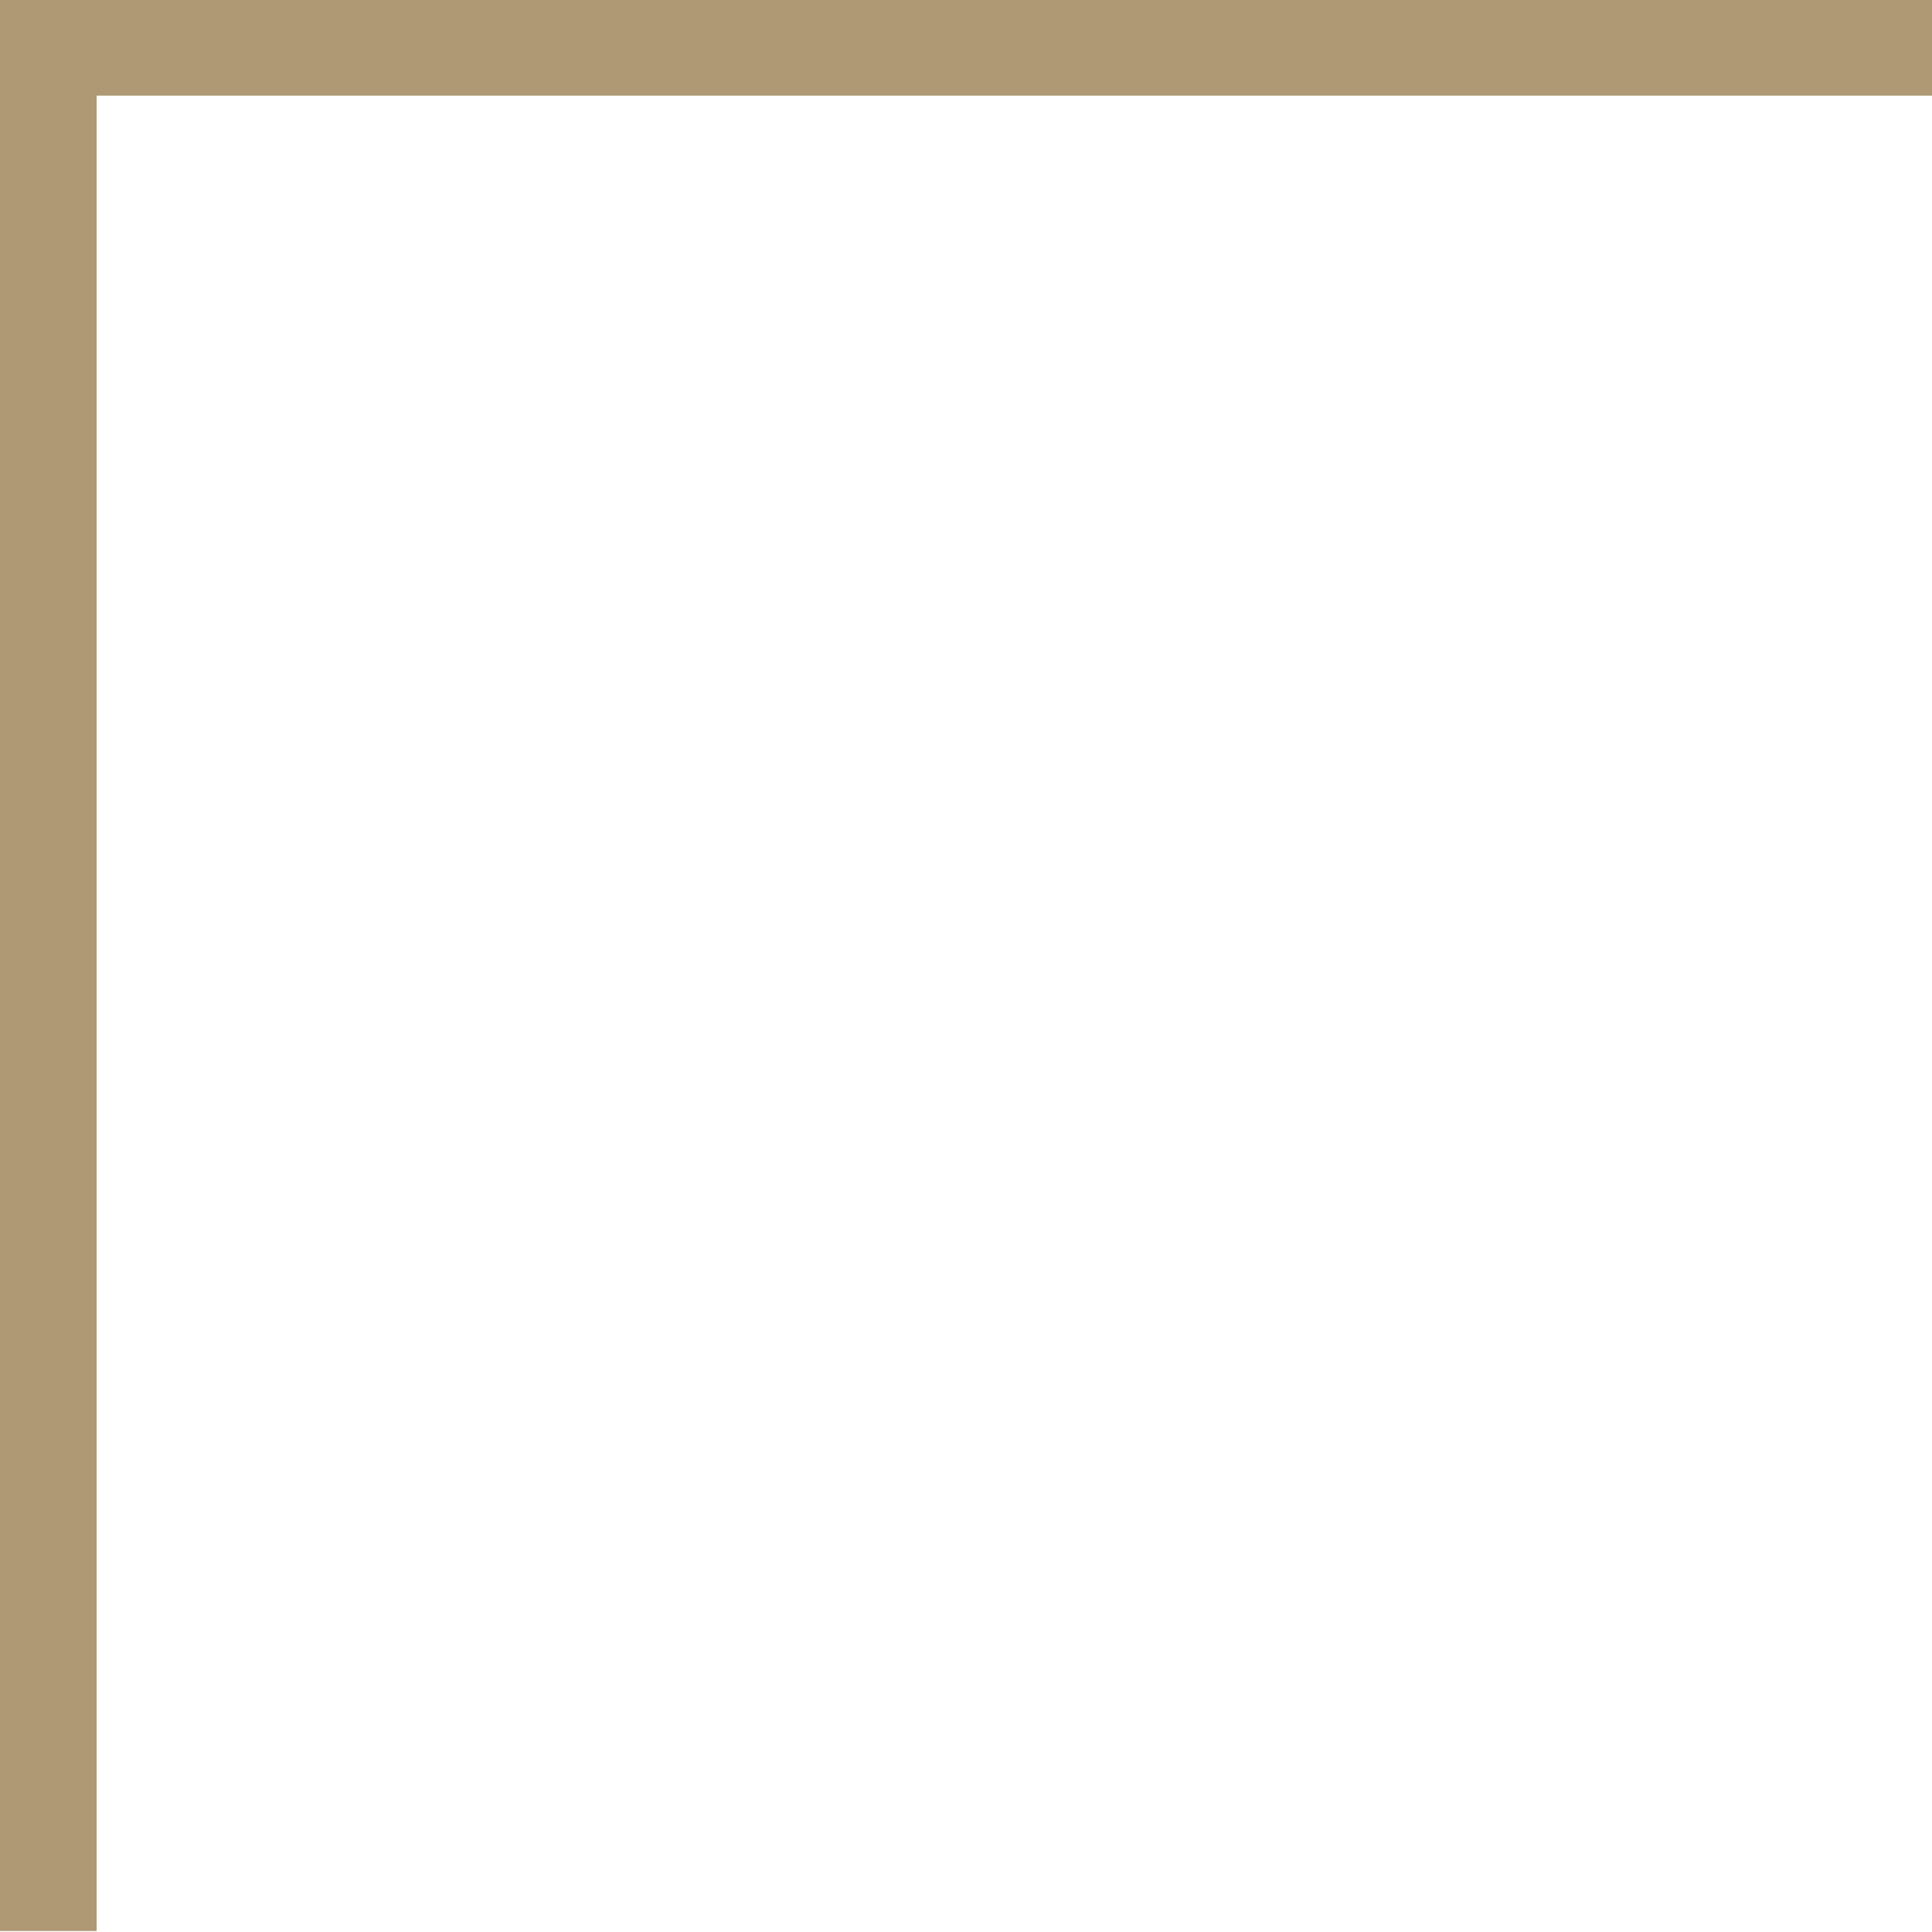
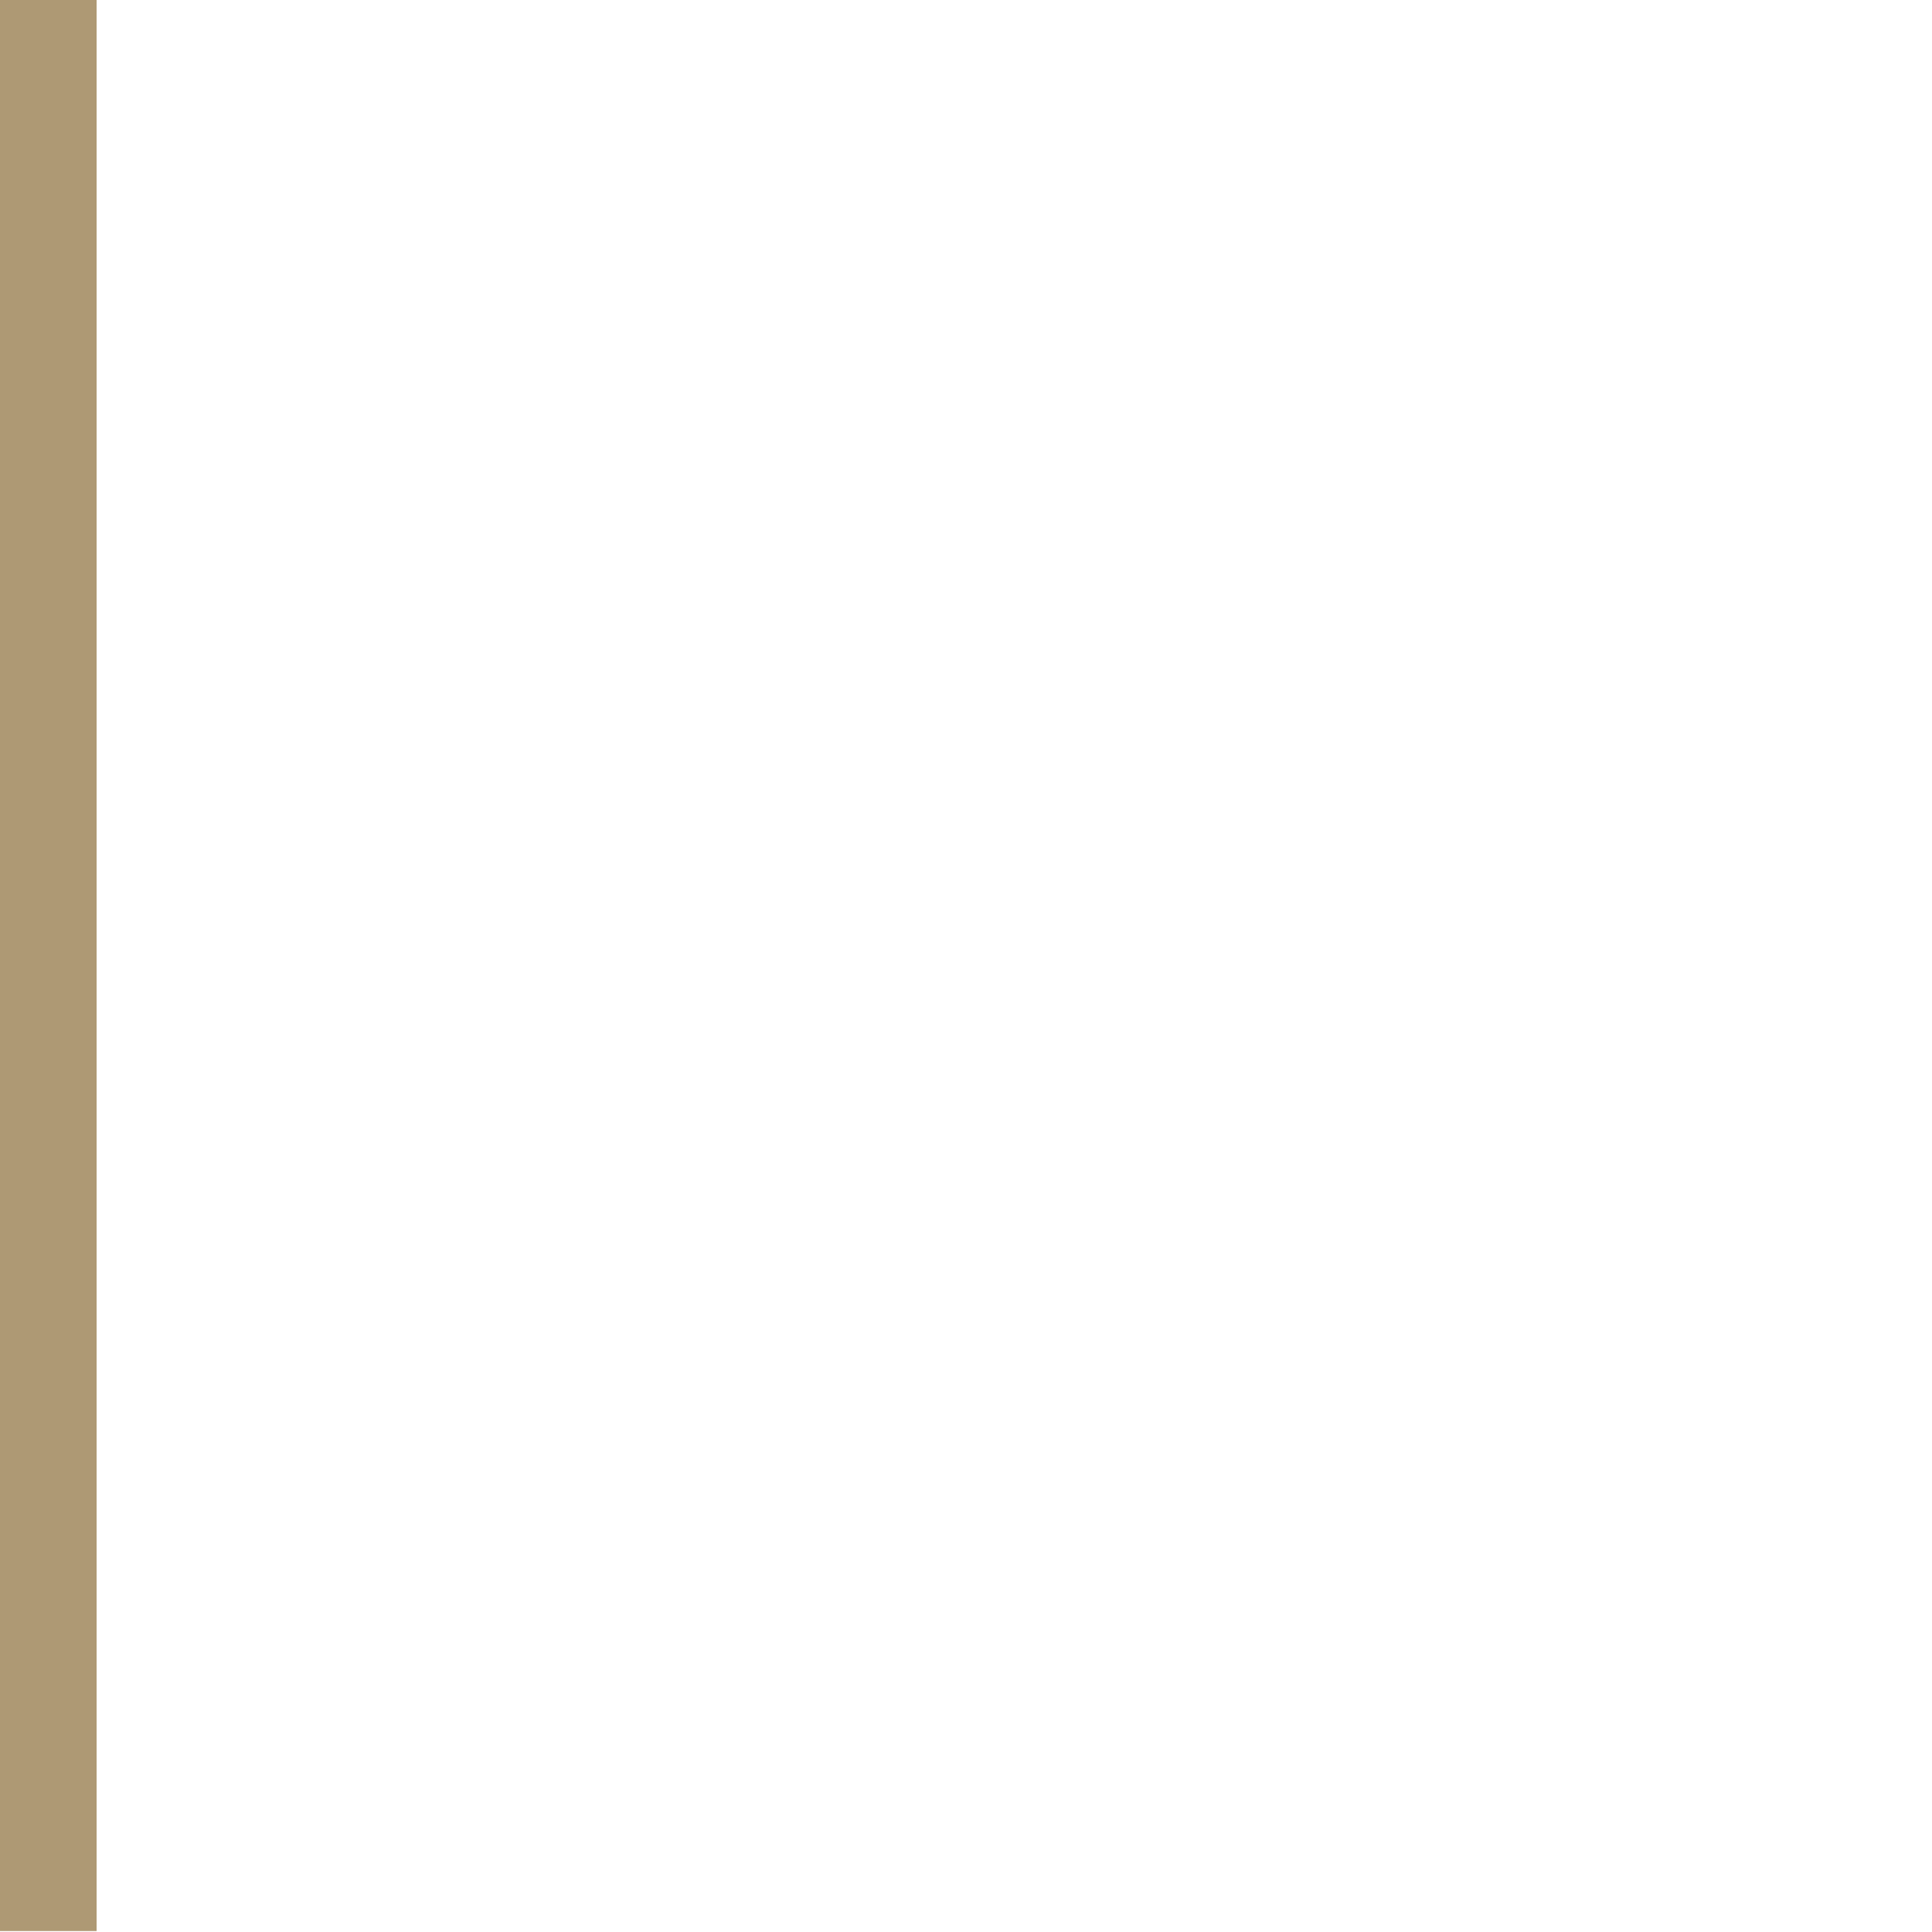
<svg xmlns="http://www.w3.org/2000/svg" id="deco_common06.svg" width="20" height="20" viewBox="0 0 20 20">
  <defs>
    <style>
      .cls-1 {
        fill: #ae9974;
        fill-rule: evenodd;
      }
    </style>
  </defs>
  <path id="線_1182" data-name="線 1182" class="cls-1" d="M631,3250.91h1v19.99h-1v-19.99Z" transform="translate(-631 -3250.91)" />
-   <path id="線_1183" data-name="線 1183" class="cls-1" d="M651,3250.9v1H631v-1h20Z" transform="translate(-631 -3250.91)" />
</svg>